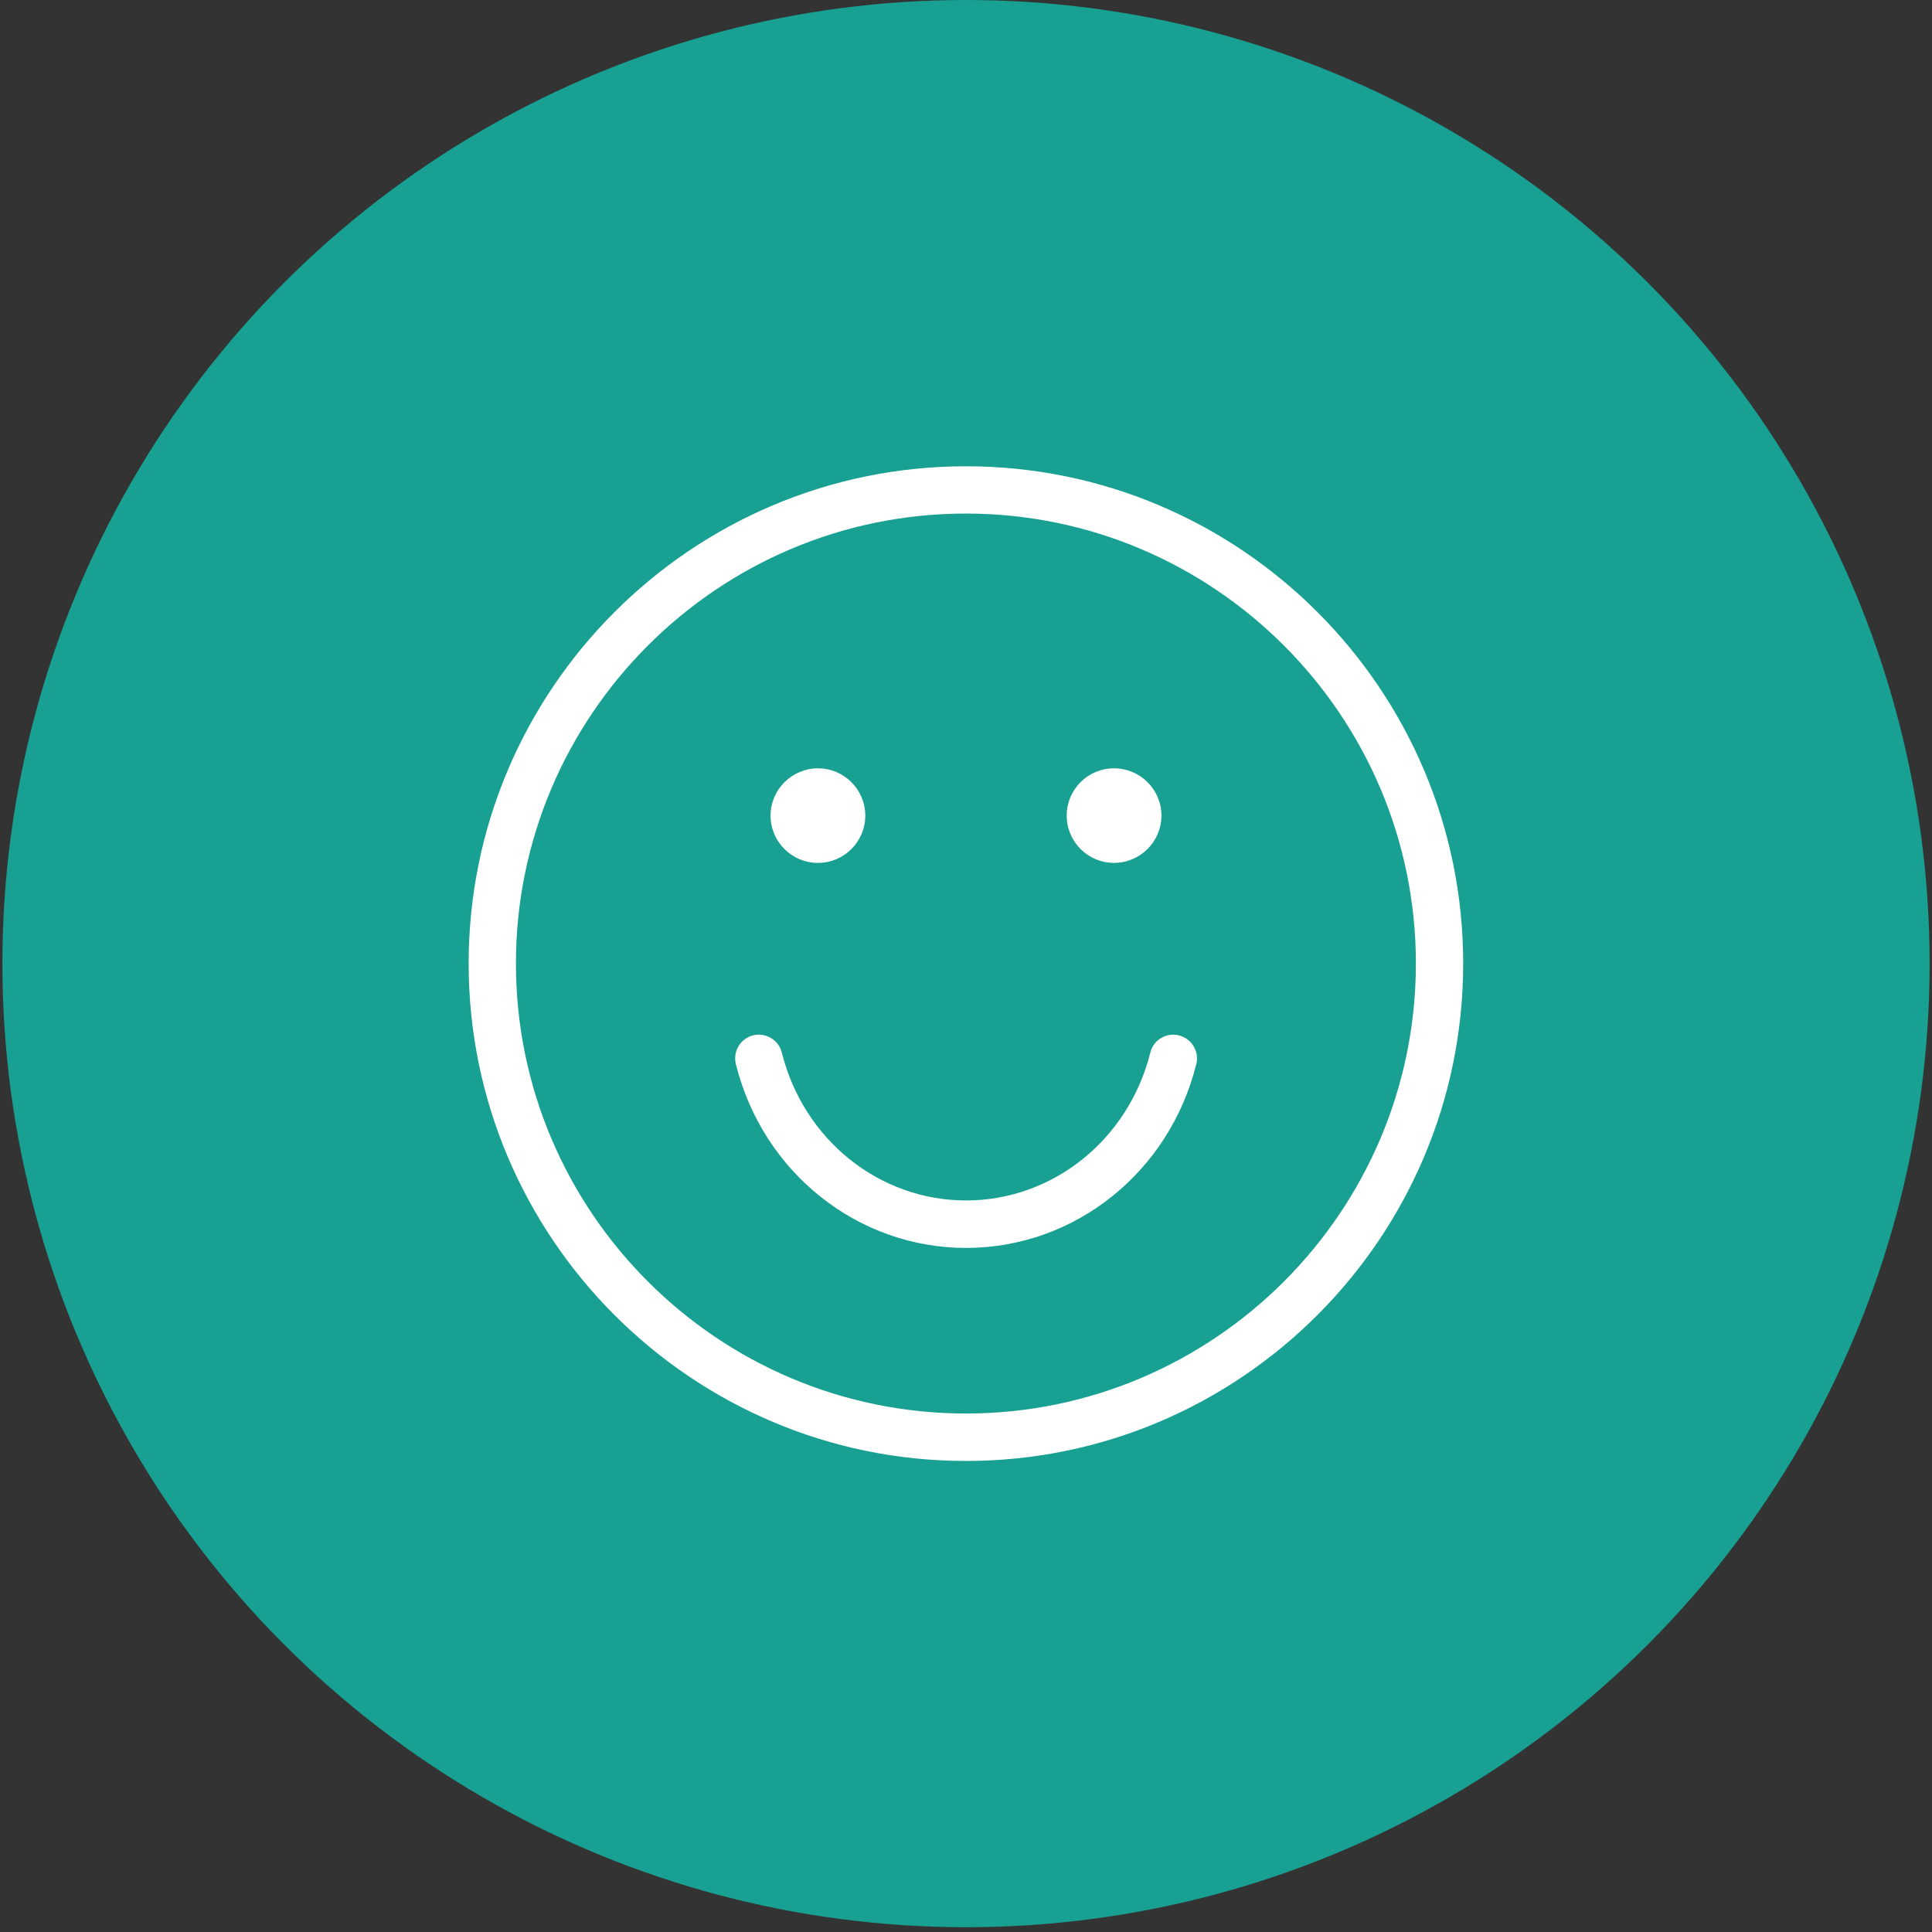
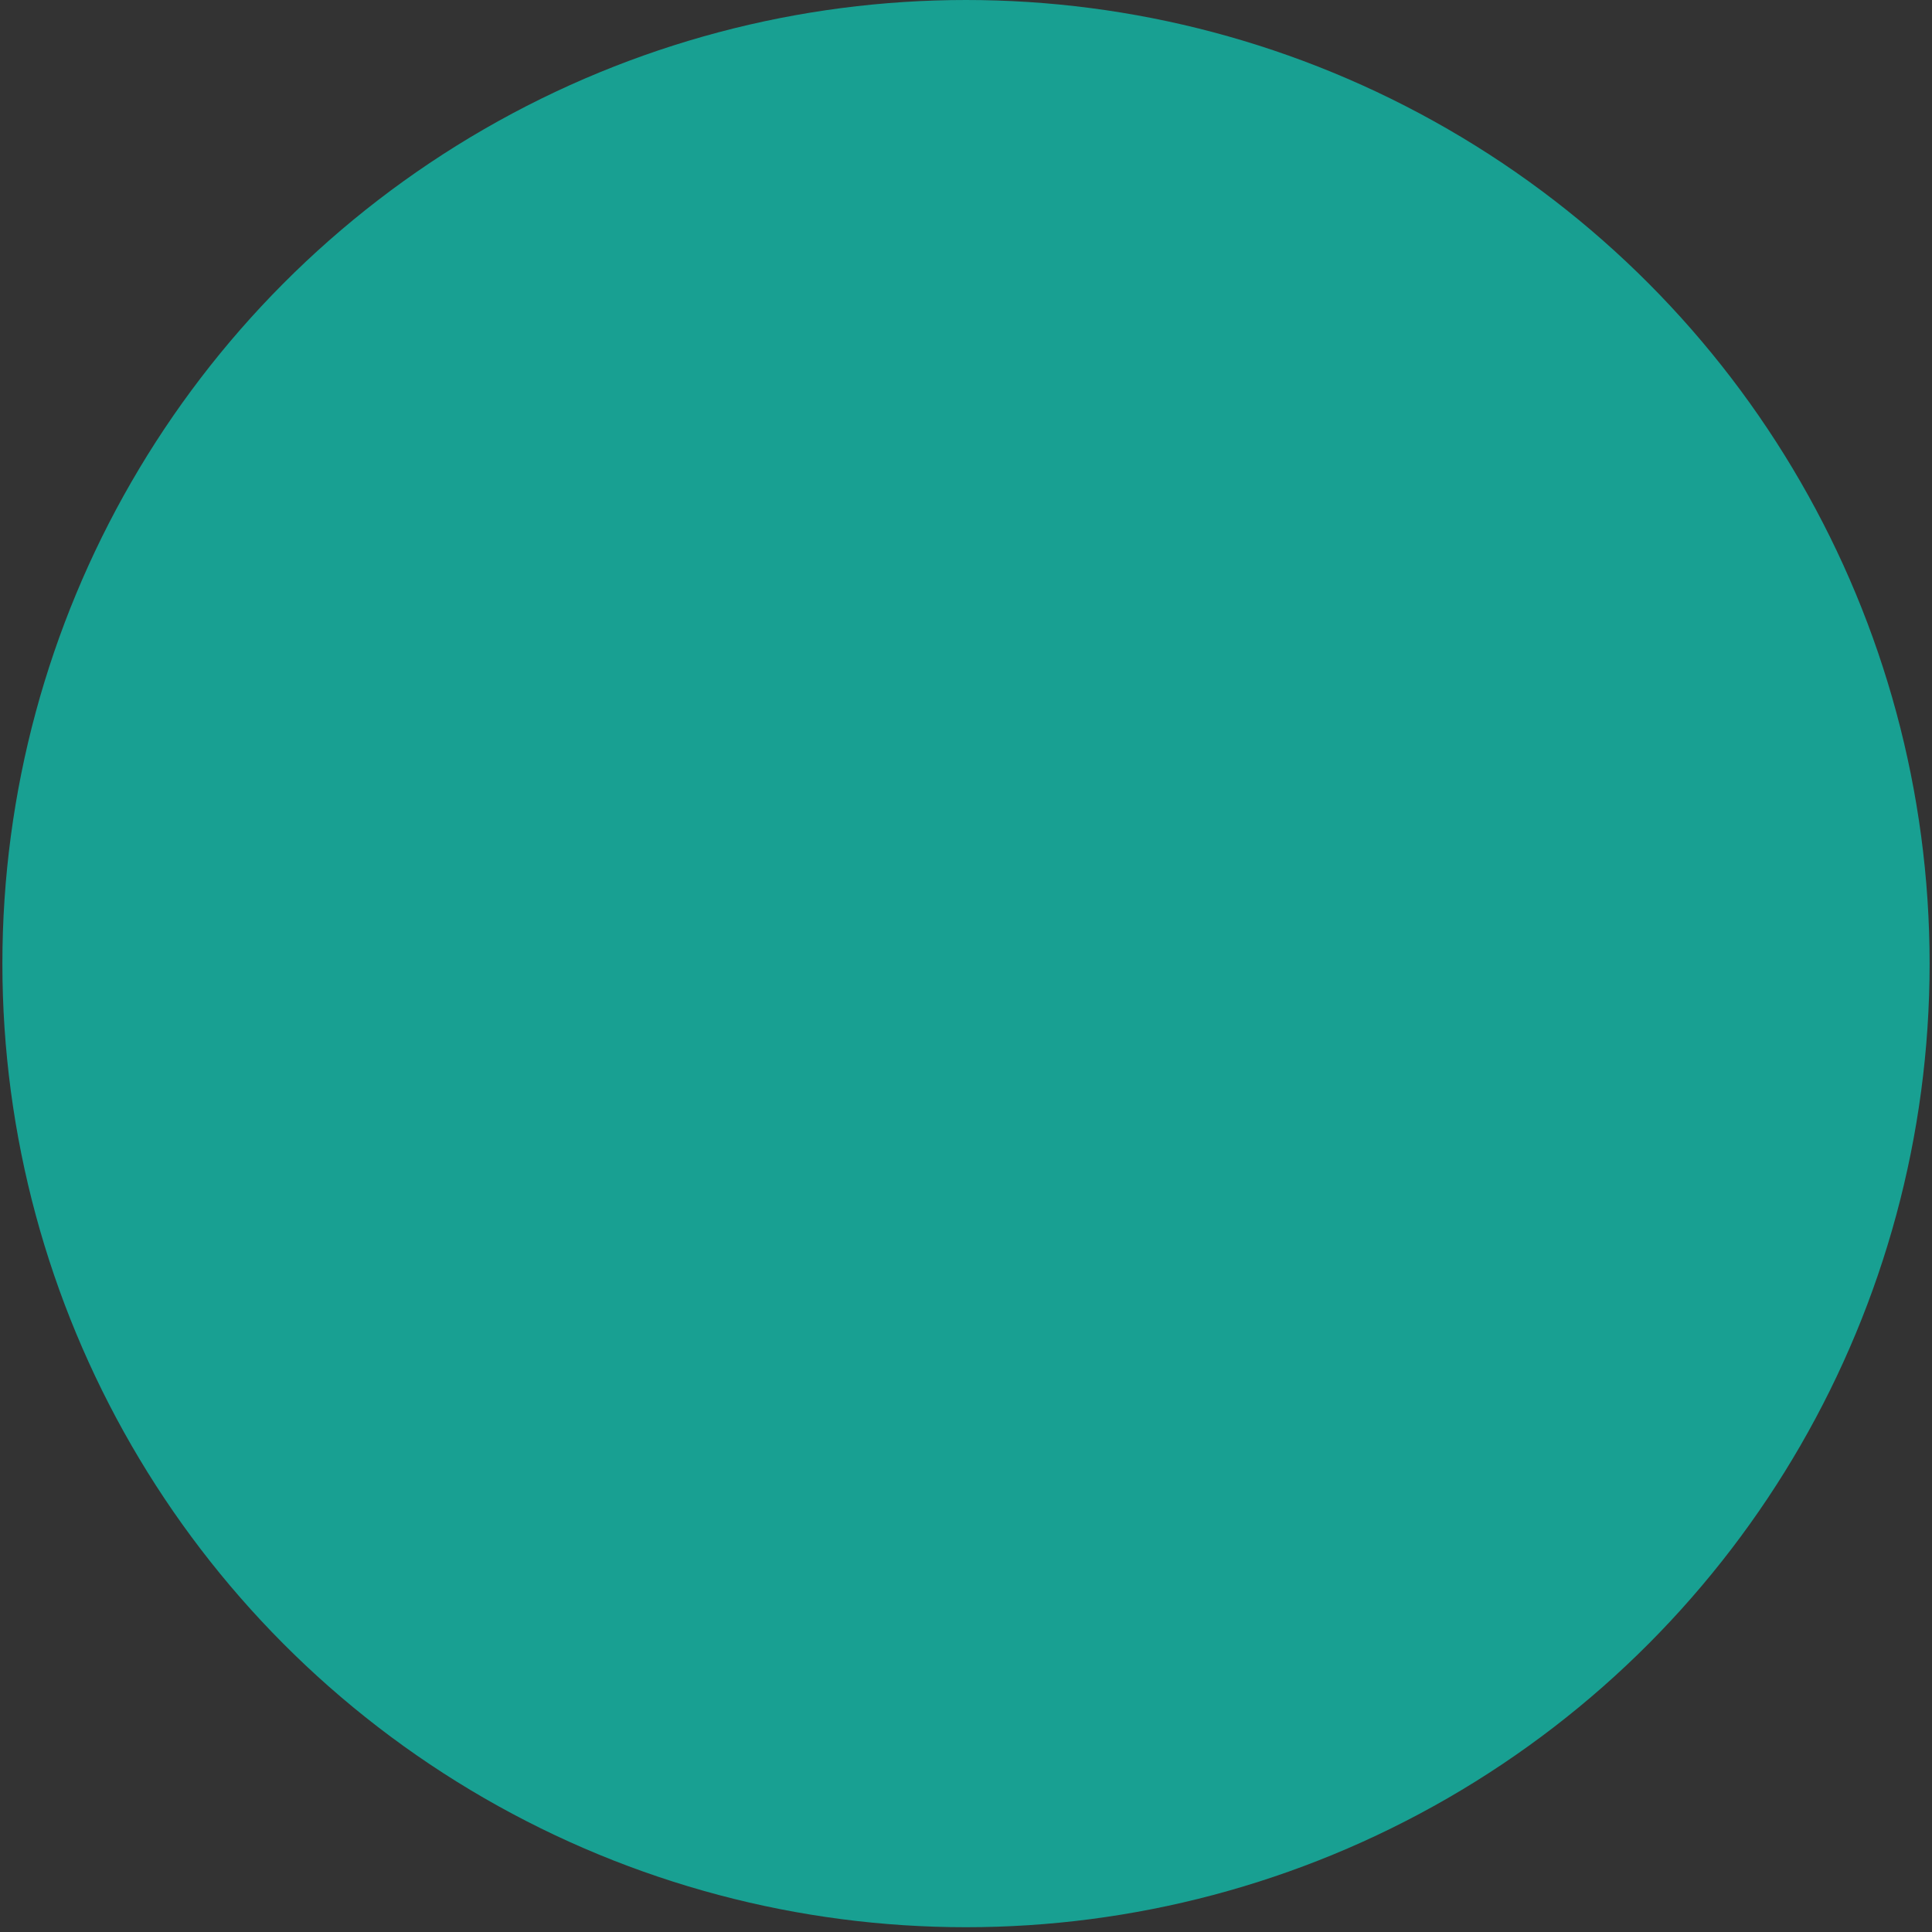
<svg xmlns="http://www.w3.org/2000/svg" width="93" height="93" viewBox="0 0 93 93" fill="none">
  <rect x="0" y="0" width="93" height="93" fill="#333333" stroke="none" />
  <circle cx="46.5" cy="46.385" r="46.385" fill="#18A092" />
  <g clip-path="url(#clip0_995_1033)">
-     <path d="M46.496 22.445C33.3 22.445 22.559 33.186 22.559 46.381C22.559 59.577 33.3 70.326 46.496 70.326C59.691 70.326 70.433 59.585 70.433 46.381C70.433 33.178 59.699 22.445 46.496 22.445ZM46.496 68.042C34.556 68.042 24.835 58.321 24.835 46.381C24.835 34.441 34.556 24.721 46.496 24.721C58.436 24.721 68.156 34.441 68.156 46.381C68.156 58.321 58.436 68.042 46.496 68.042Z" fill="white" />
+     <path d="M46.496 22.445C33.3 22.445 22.559 33.186 22.559 46.381C22.559 59.577 33.3 70.326 46.496 70.326C59.691 70.326 70.433 59.585 70.433 46.381C70.433 33.178 59.699 22.445 46.496 22.445ZM46.496 68.042C34.556 68.042 24.835 58.321 24.835 46.381C24.835 34.441 34.556 24.721 46.496 24.721C58.436 24.721 68.156 34.441 68.156 46.381Z" fill="white" />
    <path d="M53.624 41.537C54.88 41.537 55.908 40.517 55.908 39.261C55.908 38.005 54.888 36.985 53.624 36.985C52.36 36.985 51.348 38.005 51.348 39.261C51.348 40.517 52.368 41.537 53.624 41.537Z" fill="white" />
    <path d="M39.376 41.537C40.631 41.537 41.652 40.517 41.652 39.261C41.652 38.005 40.631 36.985 39.376 36.985C38.12 36.985 37.092 38.005 37.092 39.261C37.092 40.517 38.112 41.537 39.376 41.537Z" fill="white" />
    <path d="M56.751 49.84C56.144 49.686 55.52 50.059 55.374 50.666C54.329 54.854 50.684 57.786 46.504 57.786C42.324 57.786 38.679 54.862 37.634 50.666C37.48 50.059 36.864 49.686 36.249 49.84C35.641 49.994 35.269 50.609 35.423 51.225C36.719 56.434 41.279 60.071 46.504 60.071C51.729 60.071 56.289 56.434 57.585 51.225C57.739 50.618 57.367 49.994 56.751 49.84Z" fill="white" />
  </g>
  <defs>
    <clipPath id="clip0_995_1033">
-       <rect width="47.882" height="47.882" fill="white" transform="translate(22.559 22.445)" />
-     </clipPath>
+       </clipPath>
  </defs>
</svg>